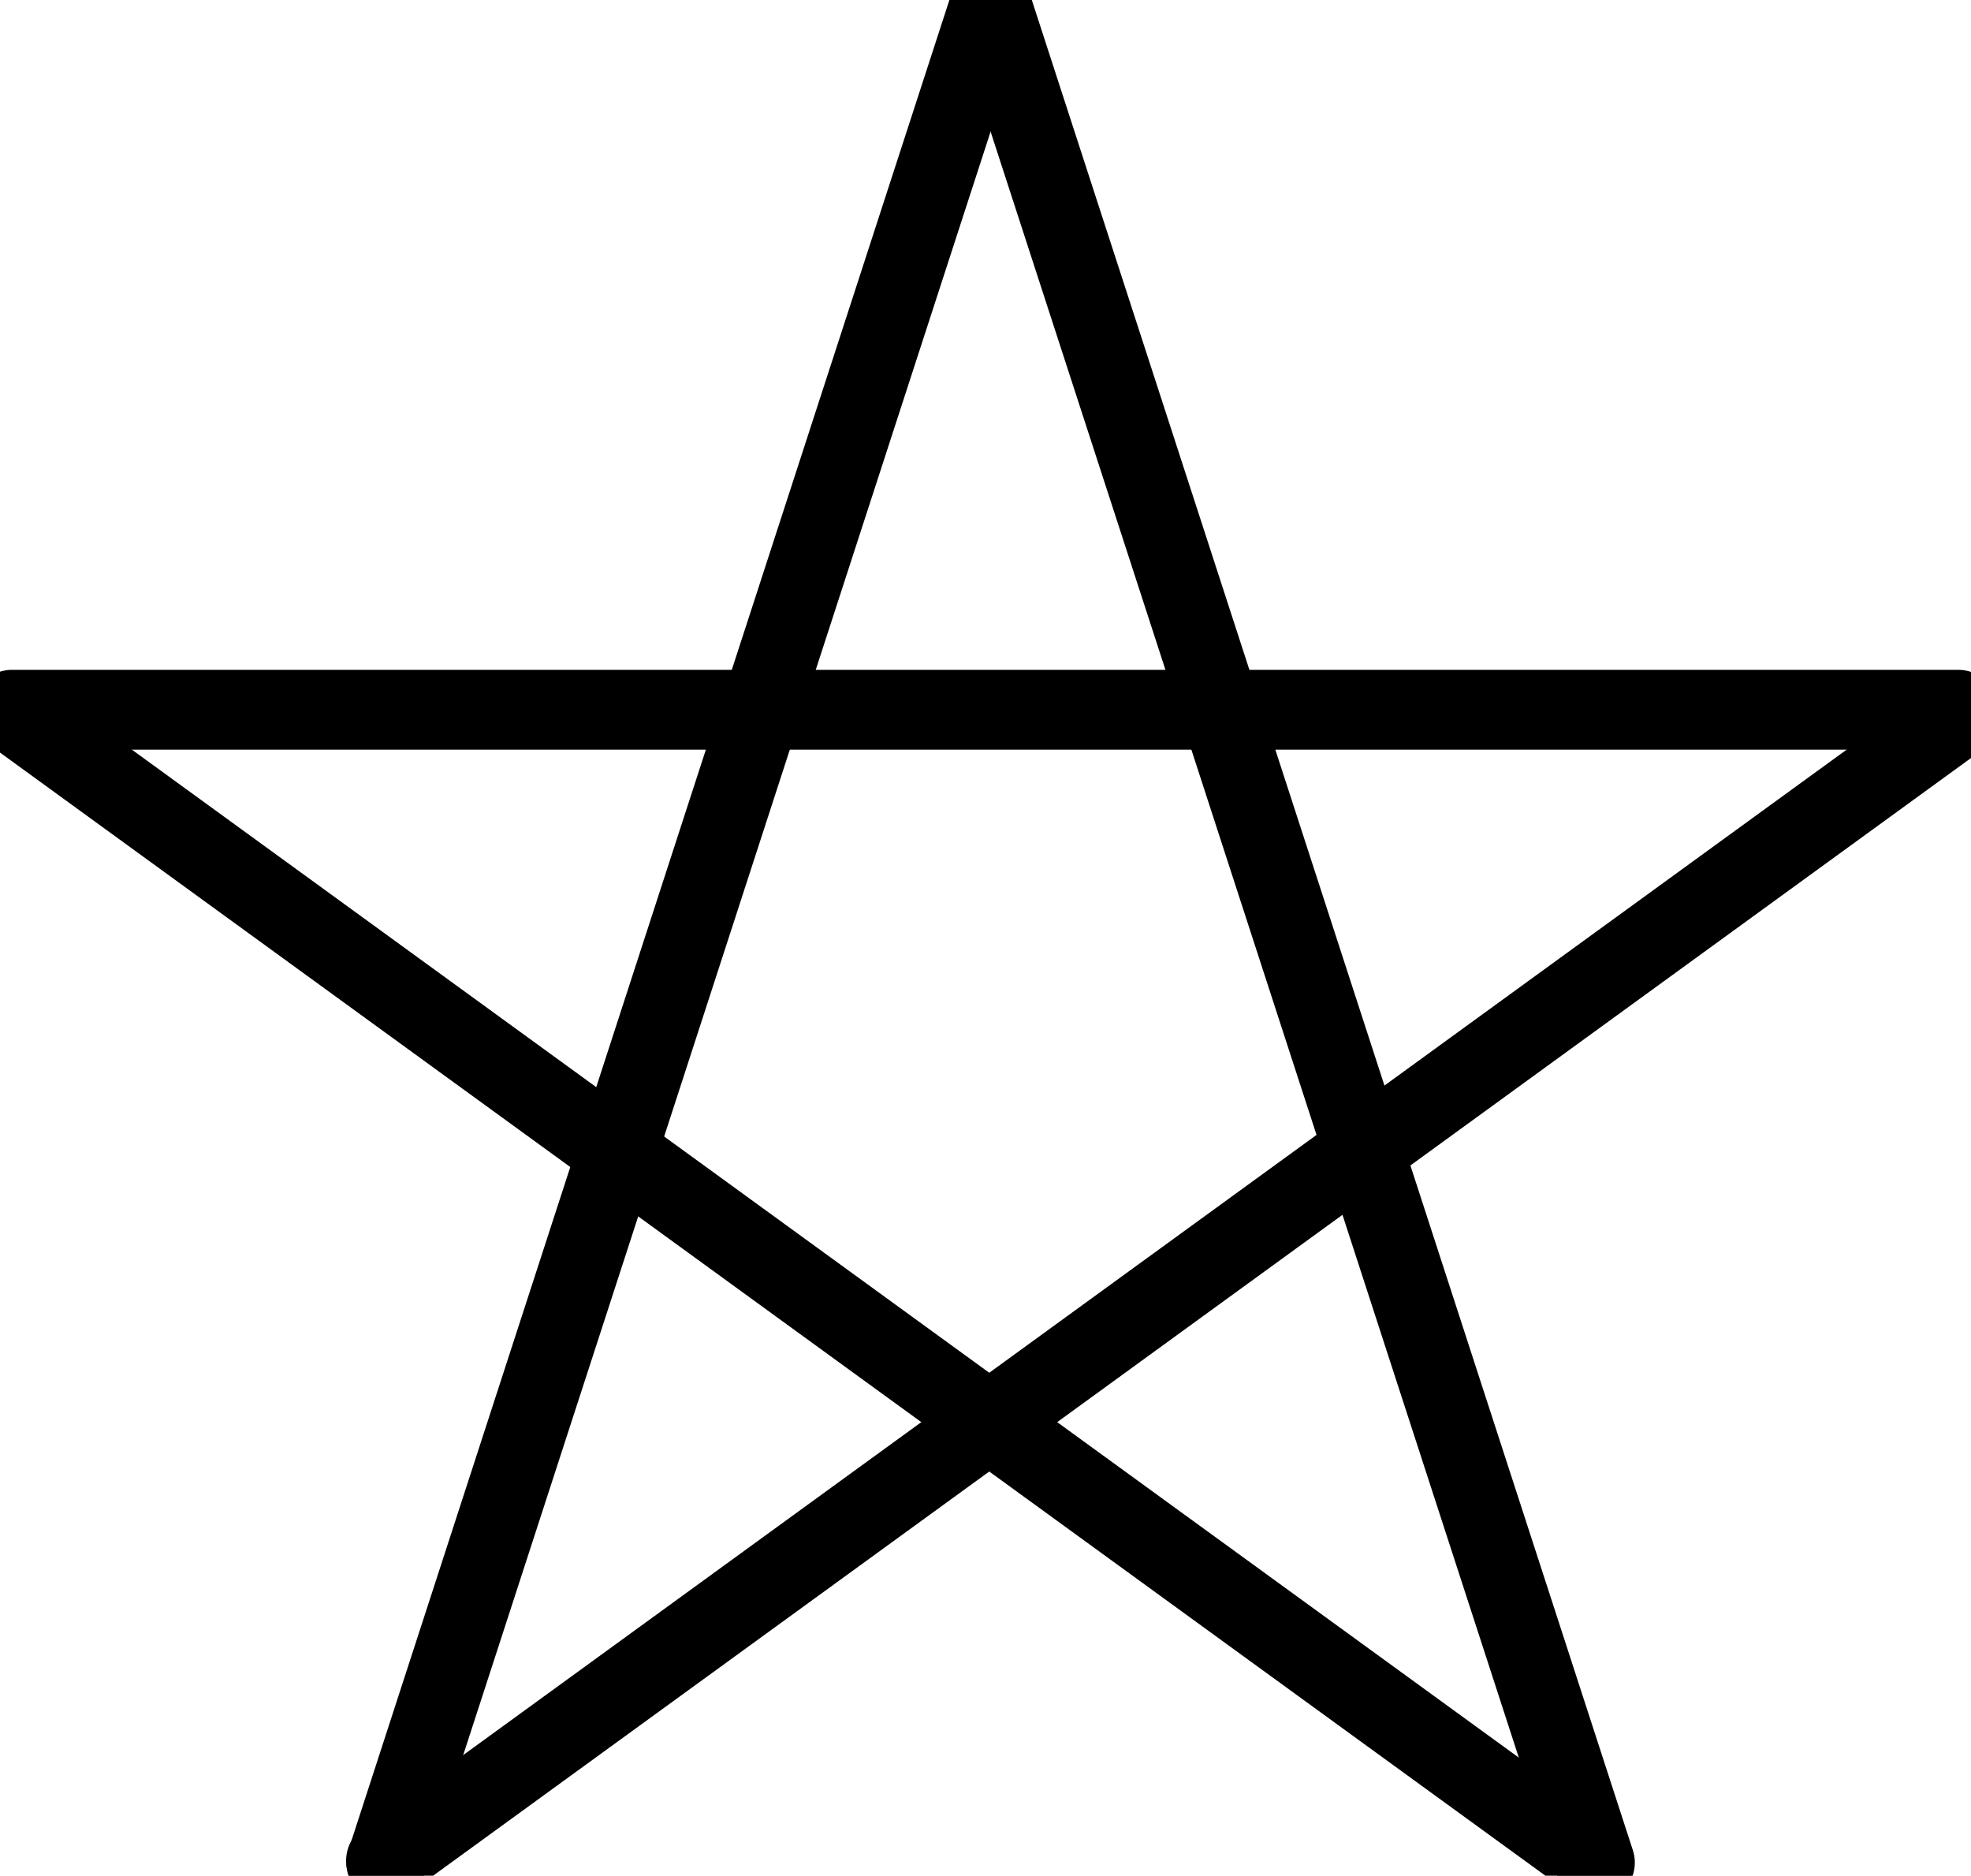
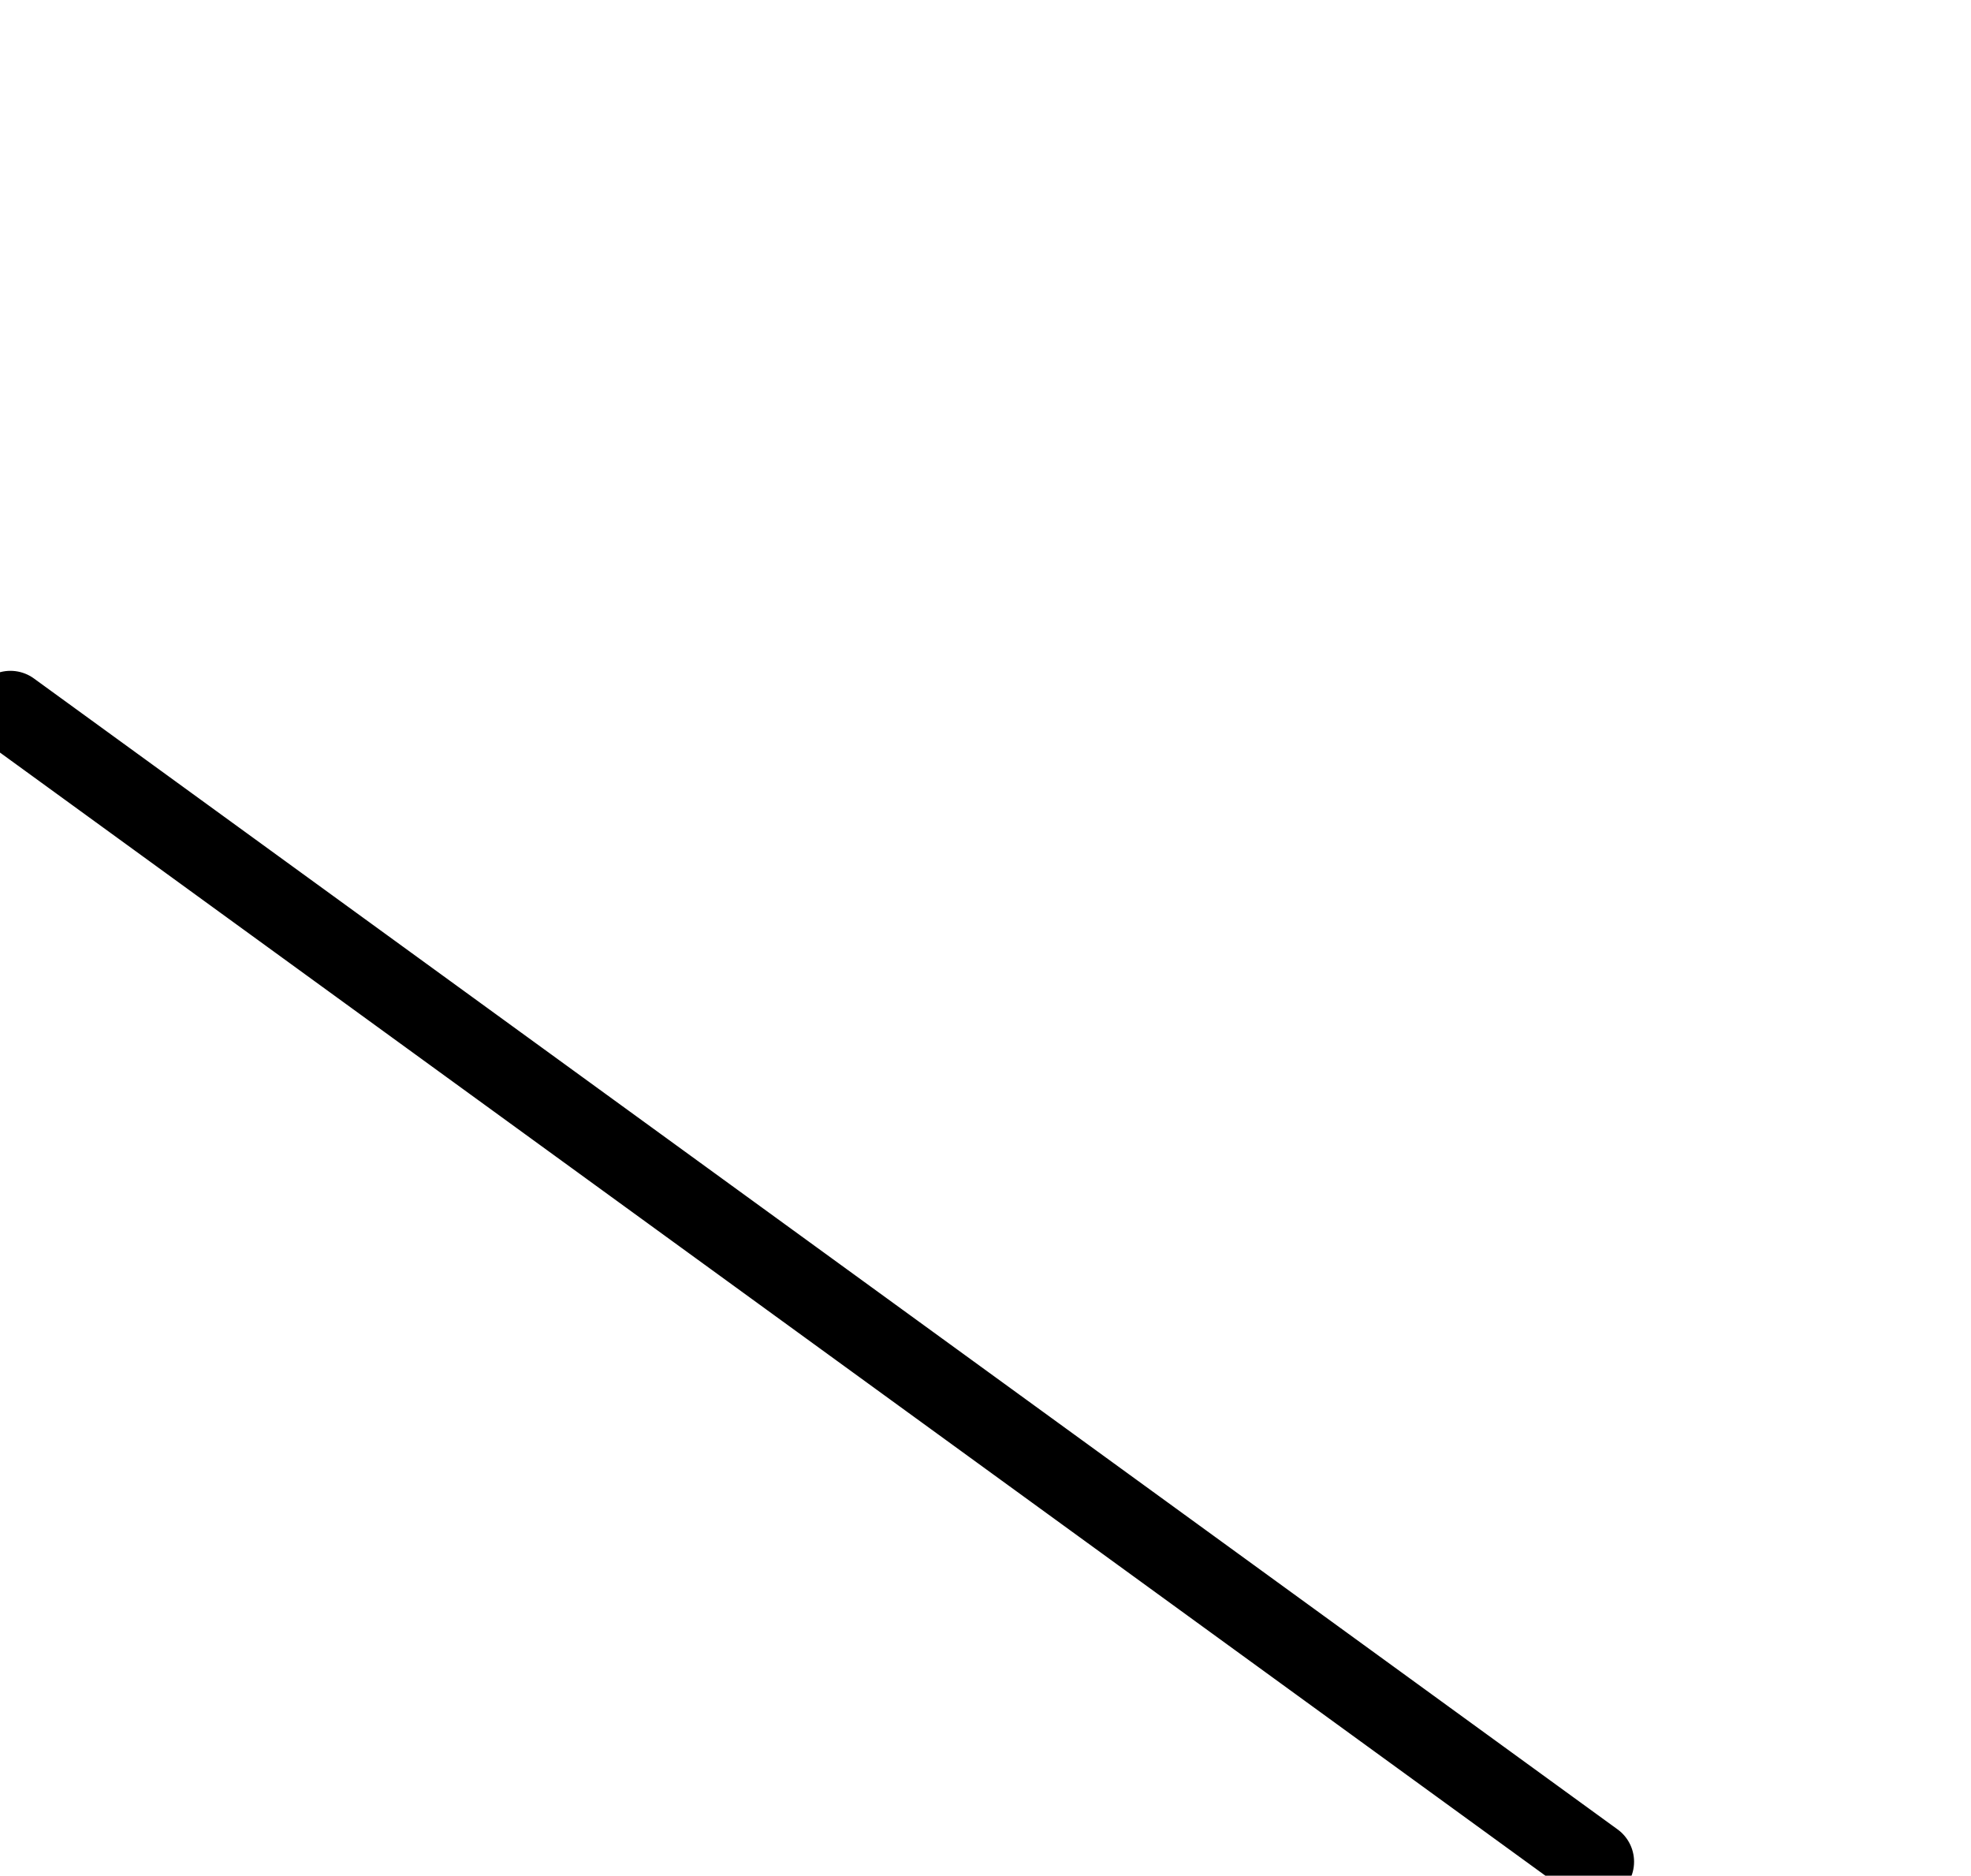
<svg xmlns="http://www.w3.org/2000/svg" xmlns:ns1="http://sodipodi.sourceforge.net/DTD/sodipodi-0.dtd" xmlns:ns2="http://www.inkscape.org/namespaces/inkscape" version="1.1" id="svg1" width="740.455" height="704.494" viewBox="0 0 740.455 704.494" ns1:docname="star-no-dot.svg" ns2:version="1.3.2 (091e20e, 2023-11-25)">
  <ns1:namedview id="namedview2" pagecolor="#000000" bordercolor="#000000" borderopacity="0.25" ns2:showpageshadow="false" ns2:pageopacity="0.0" ns2:pagecheckerboard="true" ns2:deskcolor="#d1d1d1" showborder="false" borderlayer="false" ns2:zoom="0.30351563" ns2:cx="372.30373" ns2:cy="387.12998" ns2:window-width="1392" ns2:window-height="1212" ns2:window-x="1050" ns2:window-y="25" ns2:window-maximized="0" ns2:current-layer="svg1" />
  <defs id="defs1">
    <clipPath clipPathUnits="userSpaceOnUse" id="clipPath92">
      <path d="M 0,0 H 1920 V 1080 H 0 Z" transform="matrix(1,0,0,-1,-685.72,629.64)" id="path92" />
    </clipPath>
    <clipPath clipPathUnits="userSpaceOnUse" id="clipPath94">
      <path d="M 0,0 H 1920 V 1080 H 0 Z" transform="matrix(0.309,0.951,0.951,-0.309,-534.43,-658.265)" id="path94" />
    </clipPath>
    <clipPath clipPathUnits="userSpaceOnUse" id="clipPath96">
      <path d="M 0,0 H 1920 V 1080 H 0 Z" transform="matrix(0.309,-0.951,-0.951,-0.309,490.308,1170.561)" id="path96" />
    </clipPath>
    <clipPath clipPathUnits="userSpaceOnUse" id="clipPath98">
      <path d="M 0,0 H 1920 V 1080 H 0 Z" transform="matrix(0.809,-0.588,-0.588,-0.809,-184.497,911.969)" id="path98" />
    </clipPath>
    <clipPath clipPathUnits="userSpaceOnUse" id="clipPath100">
      <path d="M 0,0 H 1920 V 1080 H 0 Z" transform="matrix(0.809,0.588,0.588,-0.809,-819.606,-217.884)" id="path100" />
    </clipPath>
  </defs>
  <g id="g88" transform="translate(-29289.819,-333.896)" style="stroke:#000000;stroke-width:30;stroke-linecap:round;stroke-linejoin:round;stroke-dasharray:none;stroke-opacity:1">
    <g id="g90" style="stroke:#000000;stroke-width:30;stroke-linecap:round;stroke-linejoin:round;stroke-dasharray:none;stroke-opacity:1">
-       <path id="path91" d="M 0,0 H 548.561" style="fill:none;stroke:#000000;stroke-width:22.5;stroke-linecap:round;stroke-linejoin:round;stroke-miterlimit:4;stroke-dasharray:none;stroke-opacity:1" transform="matrix(1.333,0,0,1.333,29294.293,600.48)" clip-path="url(#clipPath92)" />
-     </g>
+       </g>
    <g id="g92" style="stroke:#000000;stroke-width:30;stroke-linecap:round;stroke-linejoin:round;stroke-dasharray:none;stroke-opacity:1">
-       <path id="path93" d="M 0,0 H 550.099" style="fill:none;stroke:#000000;stroke-width:22.5;stroke-linecap:round;stroke-linejoin:round;stroke-miterlimit:4;stroke-dasharray:none;stroke-opacity:1" transform="matrix(0.412,-1.268,1.268,0.412,29434.927,1033.523)" clip-path="url(#clipPath94)" />
-     </g>
+       </g>
    <g id="g94" style="stroke:#000000;stroke-width:30;stroke-linecap:round;stroke-linejoin:round;stroke-dasharray:none;stroke-opacity:1">
-       <path id="path95" d="M 0,0 H 550.099" style="fill:none;stroke:#000000;stroke-width:22.5;stroke-linecap:round;stroke-linejoin:round;stroke-miterlimit:4;stroke-dasharray:none;stroke-opacity:1" transform="matrix(0.412,1.268,-1.268,0.412,29662.341,335.956)" clip-path="url(#clipPath96)" />
-     </g>
+       </g>
    <g id="g96" style="stroke:#000000;stroke-width:30;stroke-linecap:round;stroke-linejoin:round;stroke-dasharray:none;stroke-opacity:1">
      <path id="path97" d="M 0,0 H 551.394" style="fill:none;stroke:#000000;stroke-width:22.5;stroke-linecap:round;stroke-linejoin:round;stroke-miterlimit:4;stroke-dasharray:none;stroke-opacity:1" transform="matrix(1.079,0.784,-0.784,1.079,29293.738,600.861)" clip-path="url(#clipPath98)" />
    </g>
    <g id="g98" style="stroke:#000000;stroke-width:30;stroke-linecap:round;stroke-linejoin:round;stroke-dasharray:none;stroke-opacity:1">
-       <path id="path99" d="M 0,0 H 548.347" style="fill:none;stroke:#000000;stroke-width:22.5;stroke-linecap:round;stroke-linejoin:round;stroke-miterlimit:4;stroke-dasharray:none;stroke-opacity:1" transform="matrix(1.079,-0.784,0.784,1.079,29434.859,1032.692)" clip-path="url(#clipPath100)" />
-     </g>
+       </g>
    <g id="g100" style="stroke:#000000;stroke-width:30;stroke-linecap:round;stroke-linejoin:round;stroke-dasharray:none;stroke-opacity:1" />
  </g>
</svg>